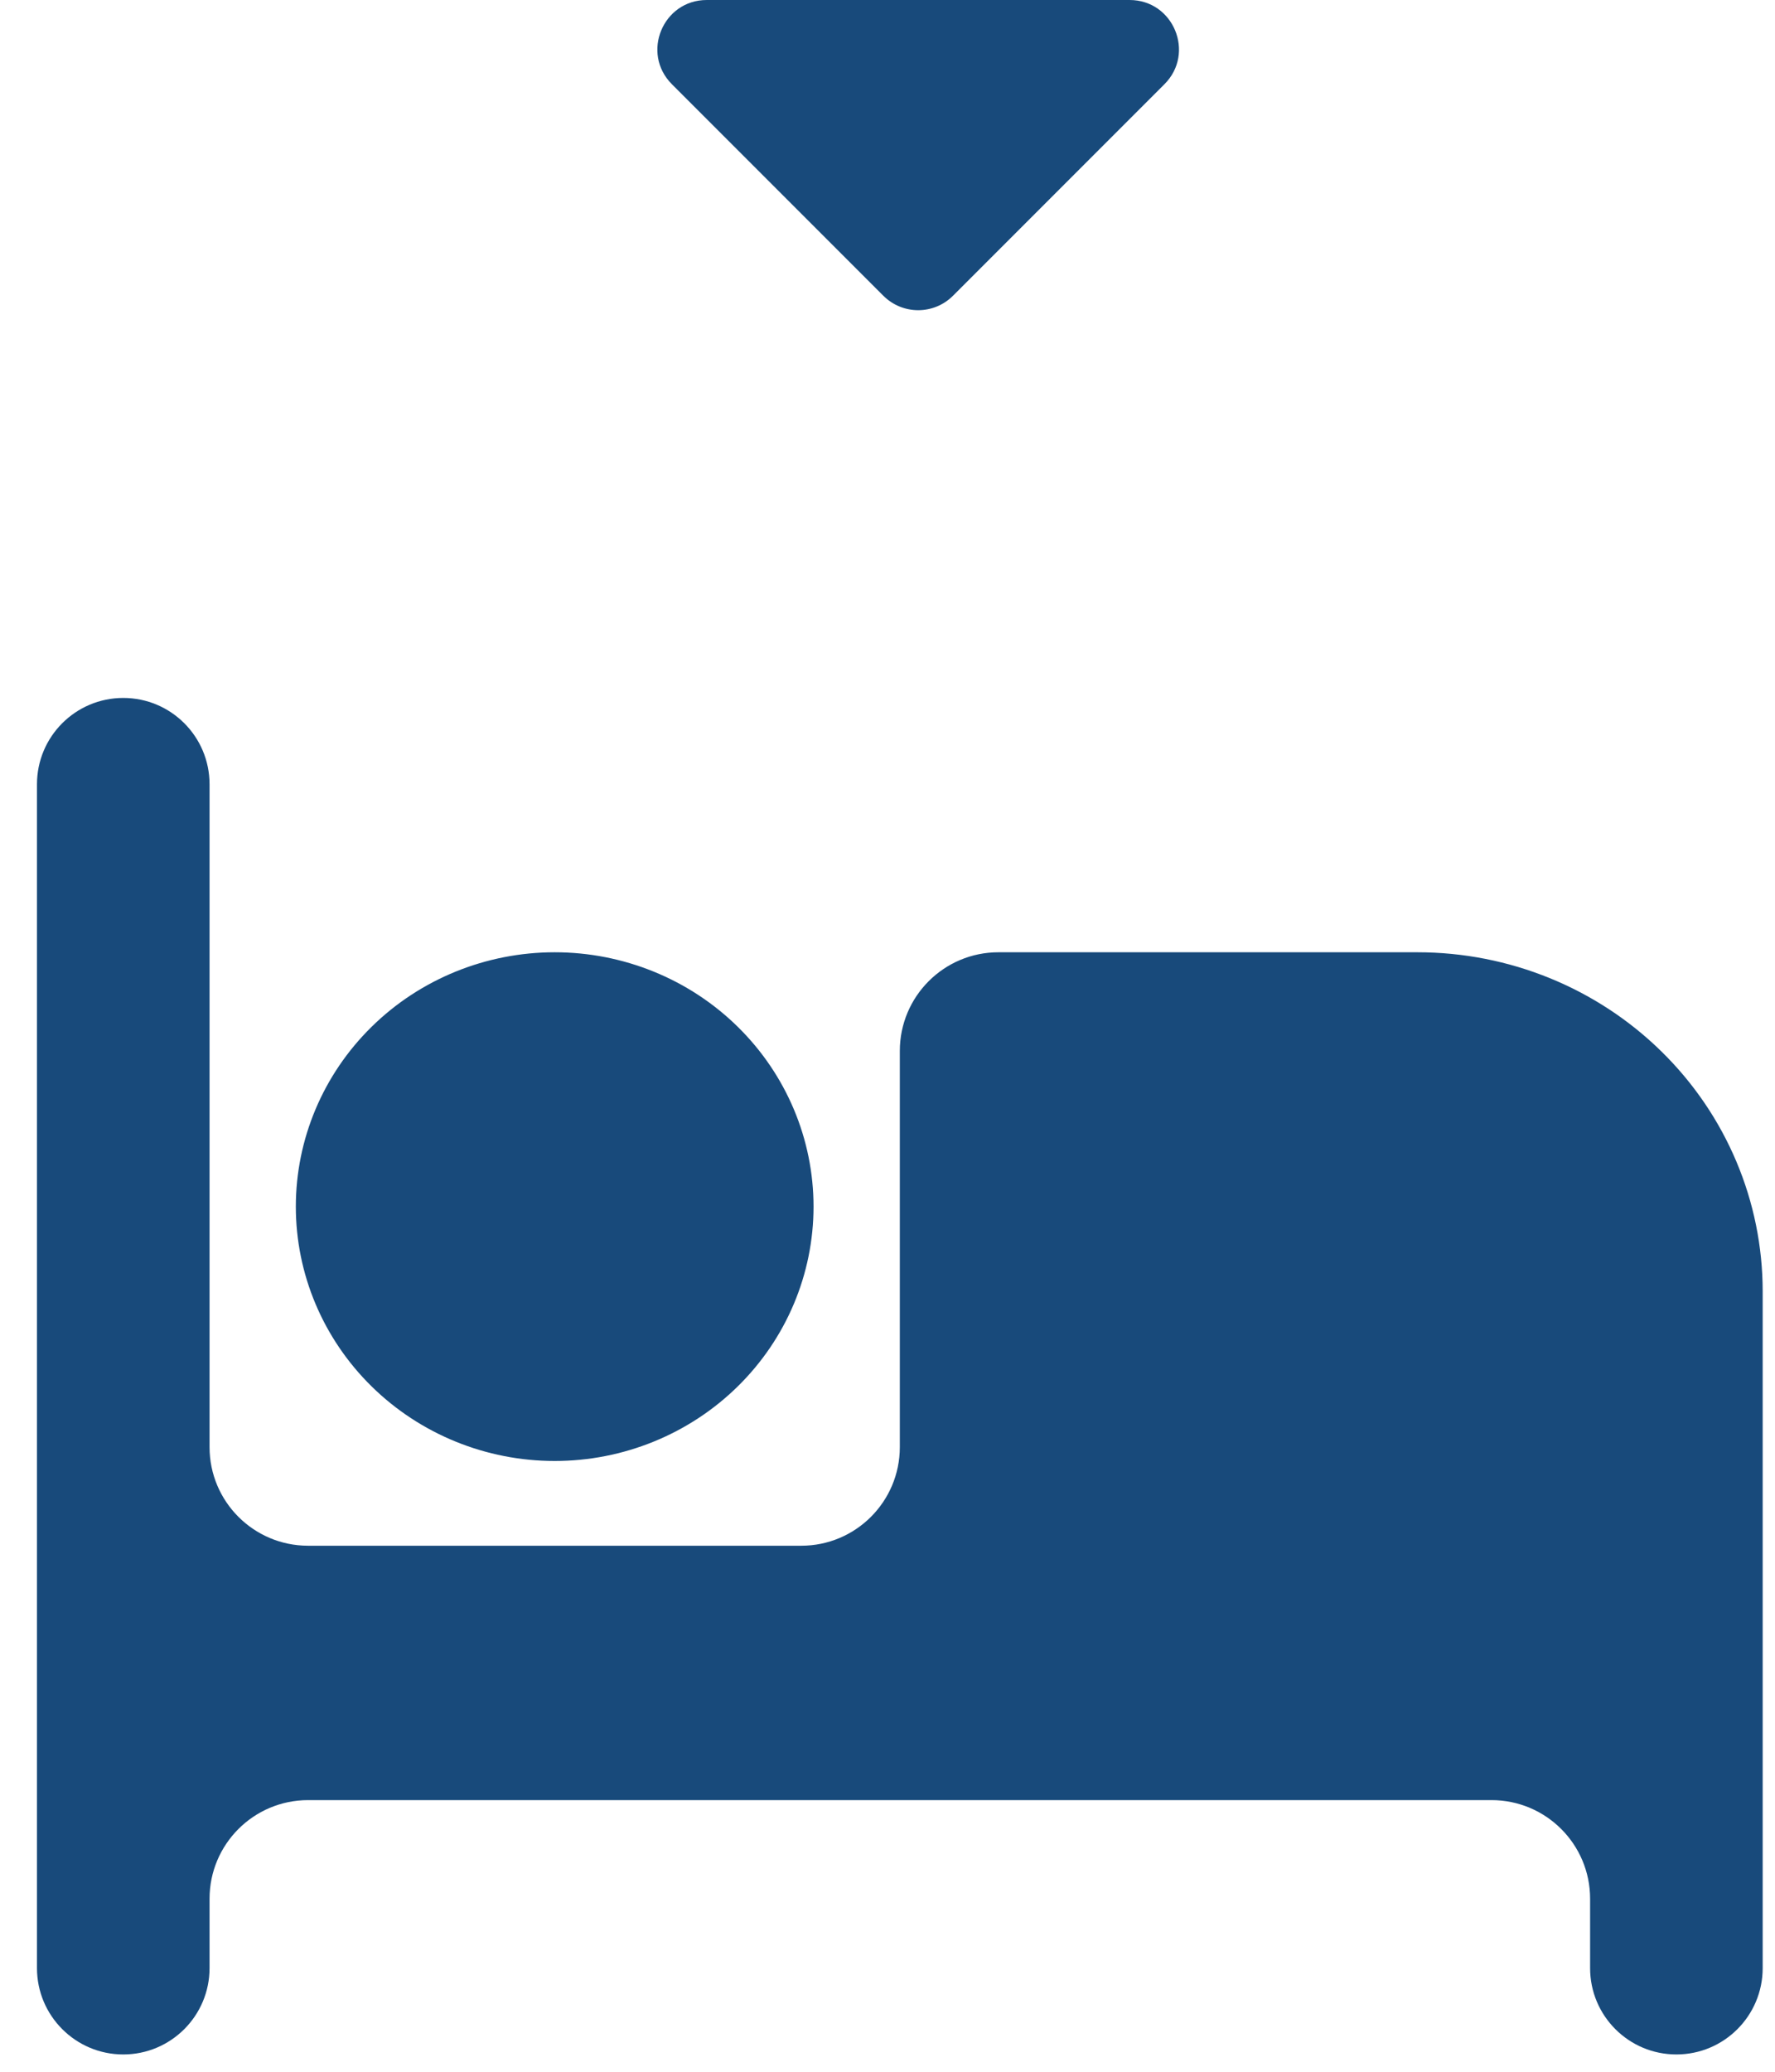
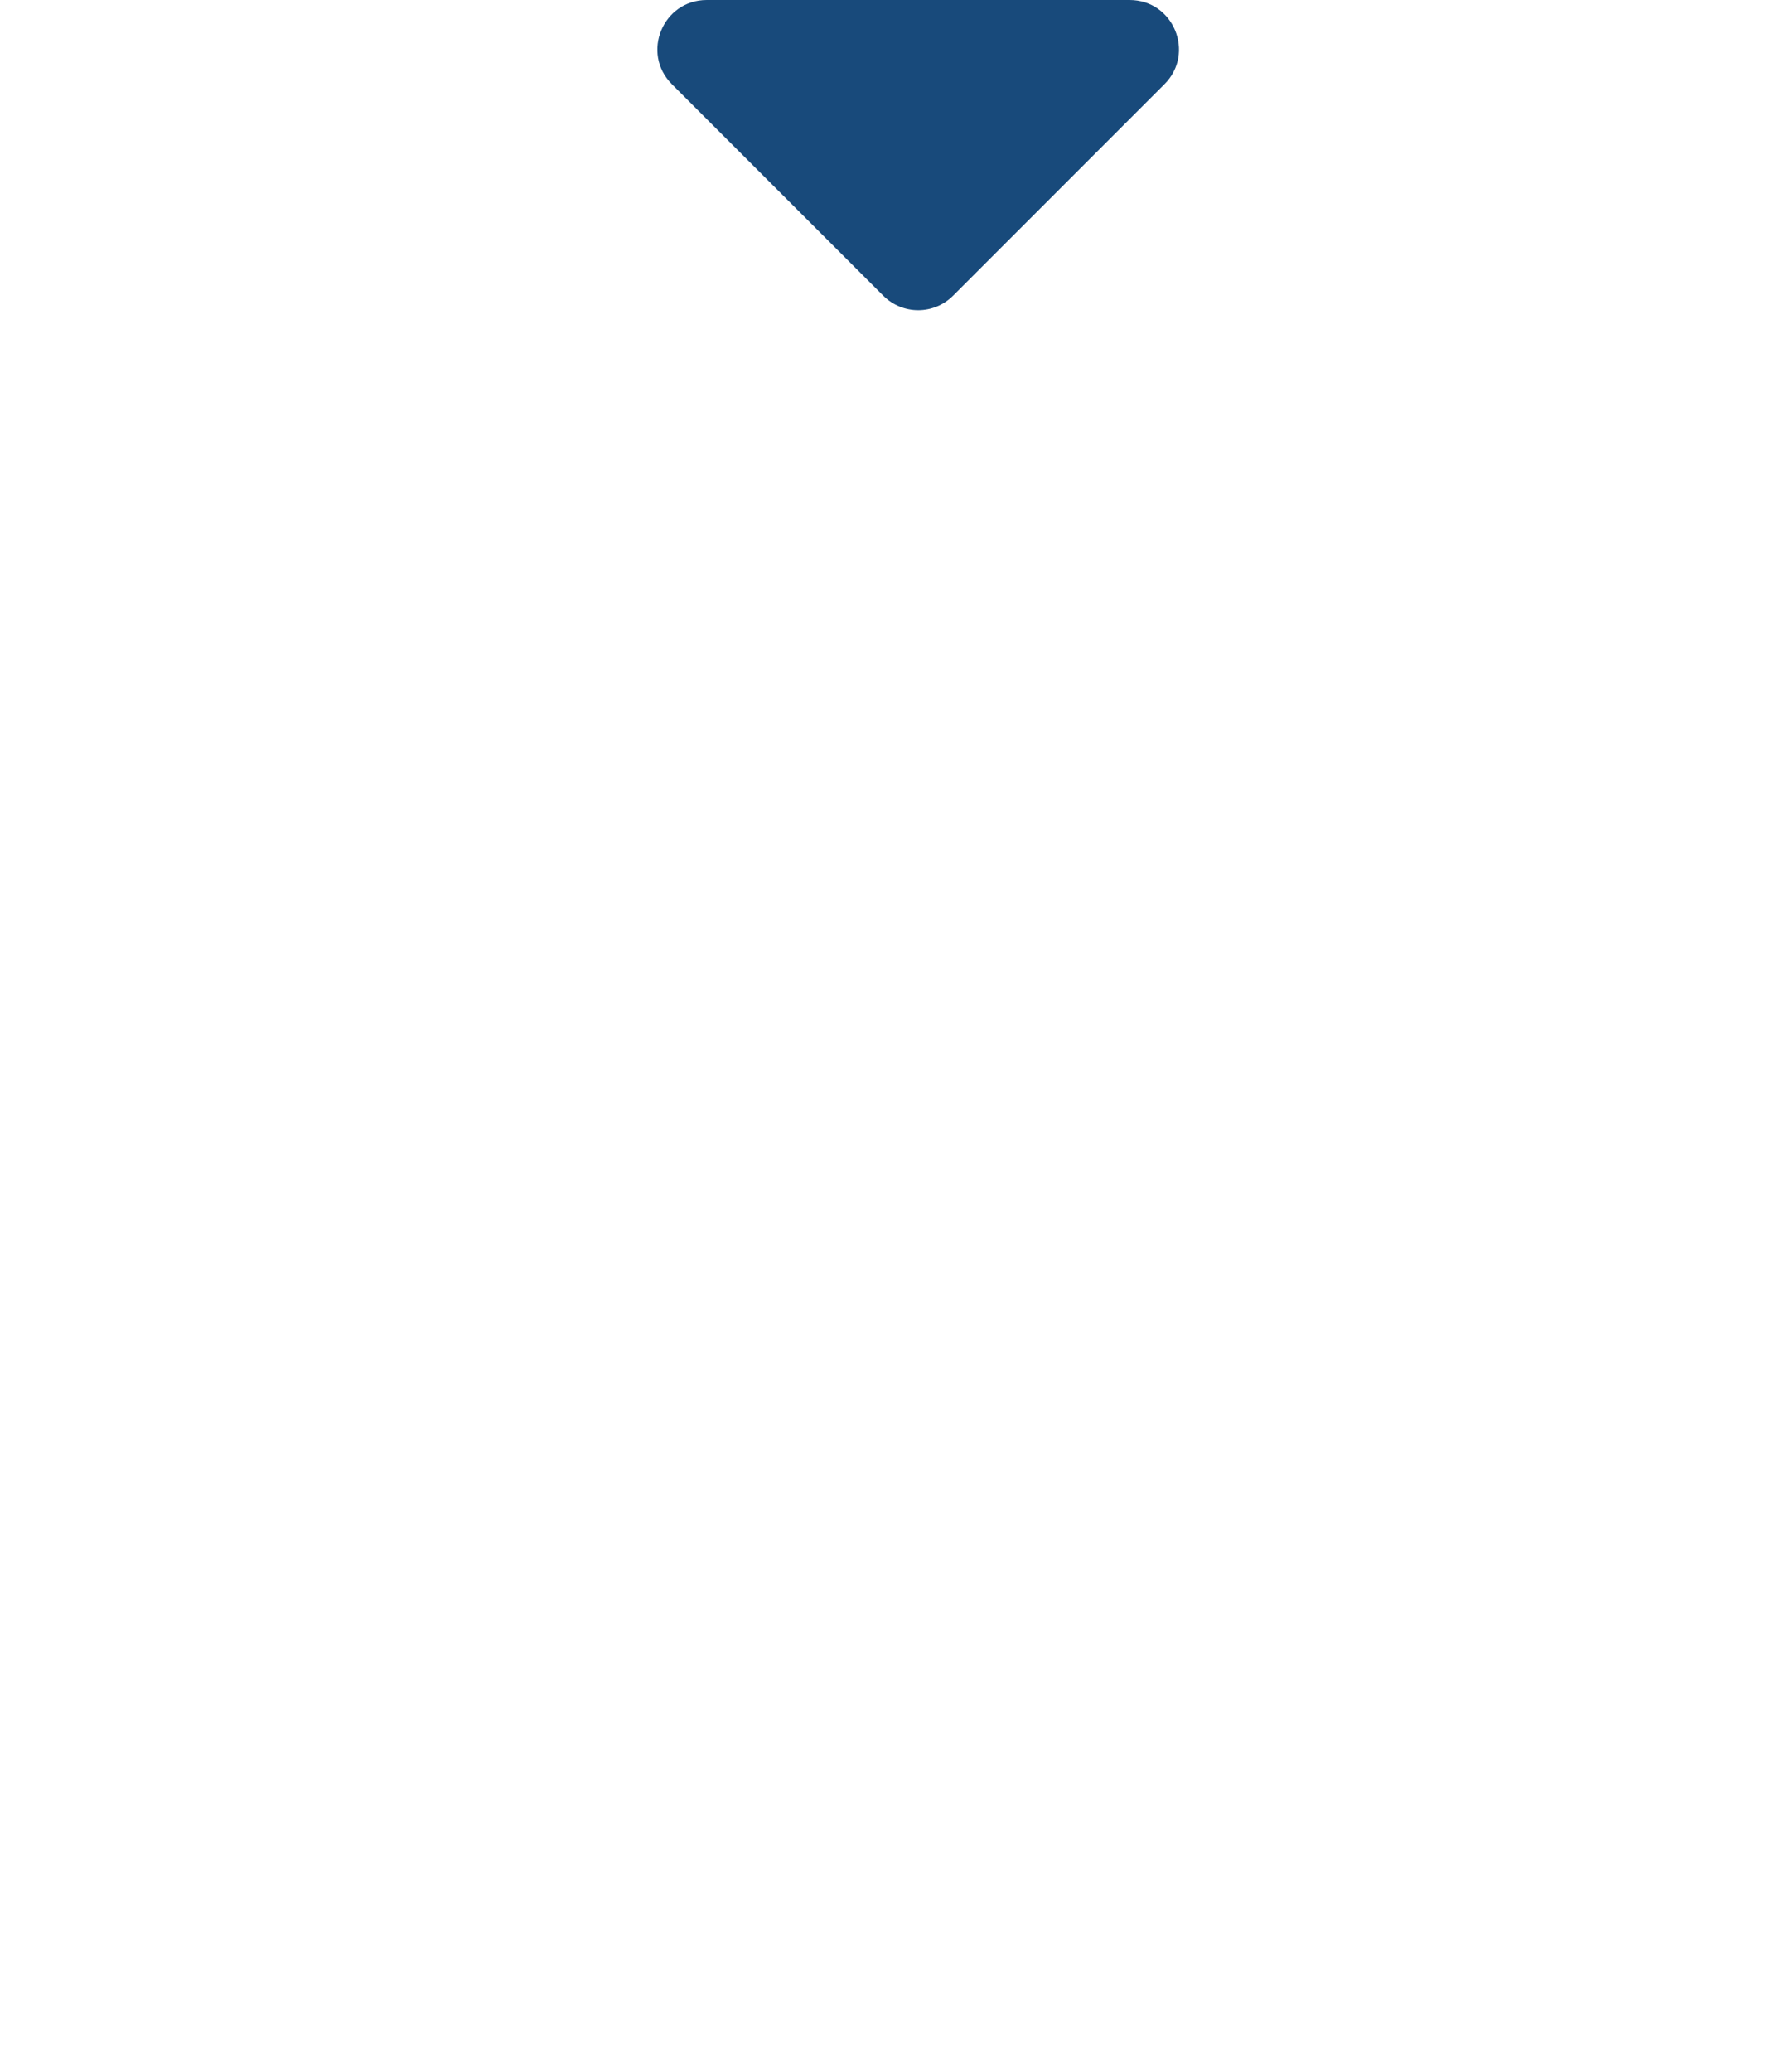
<svg xmlns="http://www.w3.org/2000/svg" width="36" height="42" viewBox="0 0 36 42" fill="none">
-   <path d="M35.75 26.18V39.899C35.75 40.865 34.967 41.649 34 41.649C33.033 41.649 32.25 40.865 32.25 39.899V38.493C32.25 37.388 31.355 36.493 30.25 36.493H6.25C5.145 36.493 4.25 37.388 4.25 38.493V39.899C4.25 40.865 3.466 41.649 2.5 41.649C1.534 41.649 0.75 40.865 0.75 39.899V15.899C0.75 14.932 1.534 14.149 2.5 14.149C3.466 14.149 4.25 14.932 4.25 15.899V29.336C4.25 30.441 5.145 31.336 6.25 31.336H16.25C17.355 31.336 18.25 30.441 18.25 29.336V21.305C18.25 20.201 19.145 19.305 20.25 19.305H28.75C30.607 19.305 32.387 20.029 33.7 21.319C35.013 22.608 35.75 24.357 35.75 26.18ZM11.25 29.618C9.858 29.618 8.522 29.074 7.538 28.107C6.553 27.14 6 25.829 6 24.461C6 23.094 6.553 21.782 7.538 20.815C8.522 19.848 9.858 19.305 11.25 19.305C12.642 19.305 13.978 19.848 14.962 20.815C15.947 21.782 16.5 23.094 16.5 24.461C16.5 25.829 15.947 27.14 14.962 28.107C13.978 29.074 12.642 29.618 11.25 29.618Z" fill="#184A7B" />
  <path d="M22.91 0H14.334C13.444 0 12.997 1.077 13.627 1.707L17.915 5.995C18.306 6.386 18.939 6.386 19.329 5.995L23.617 1.707C24.247 1.077 23.801 0 22.91 0Z" fill="#184A7B" />
</svg>